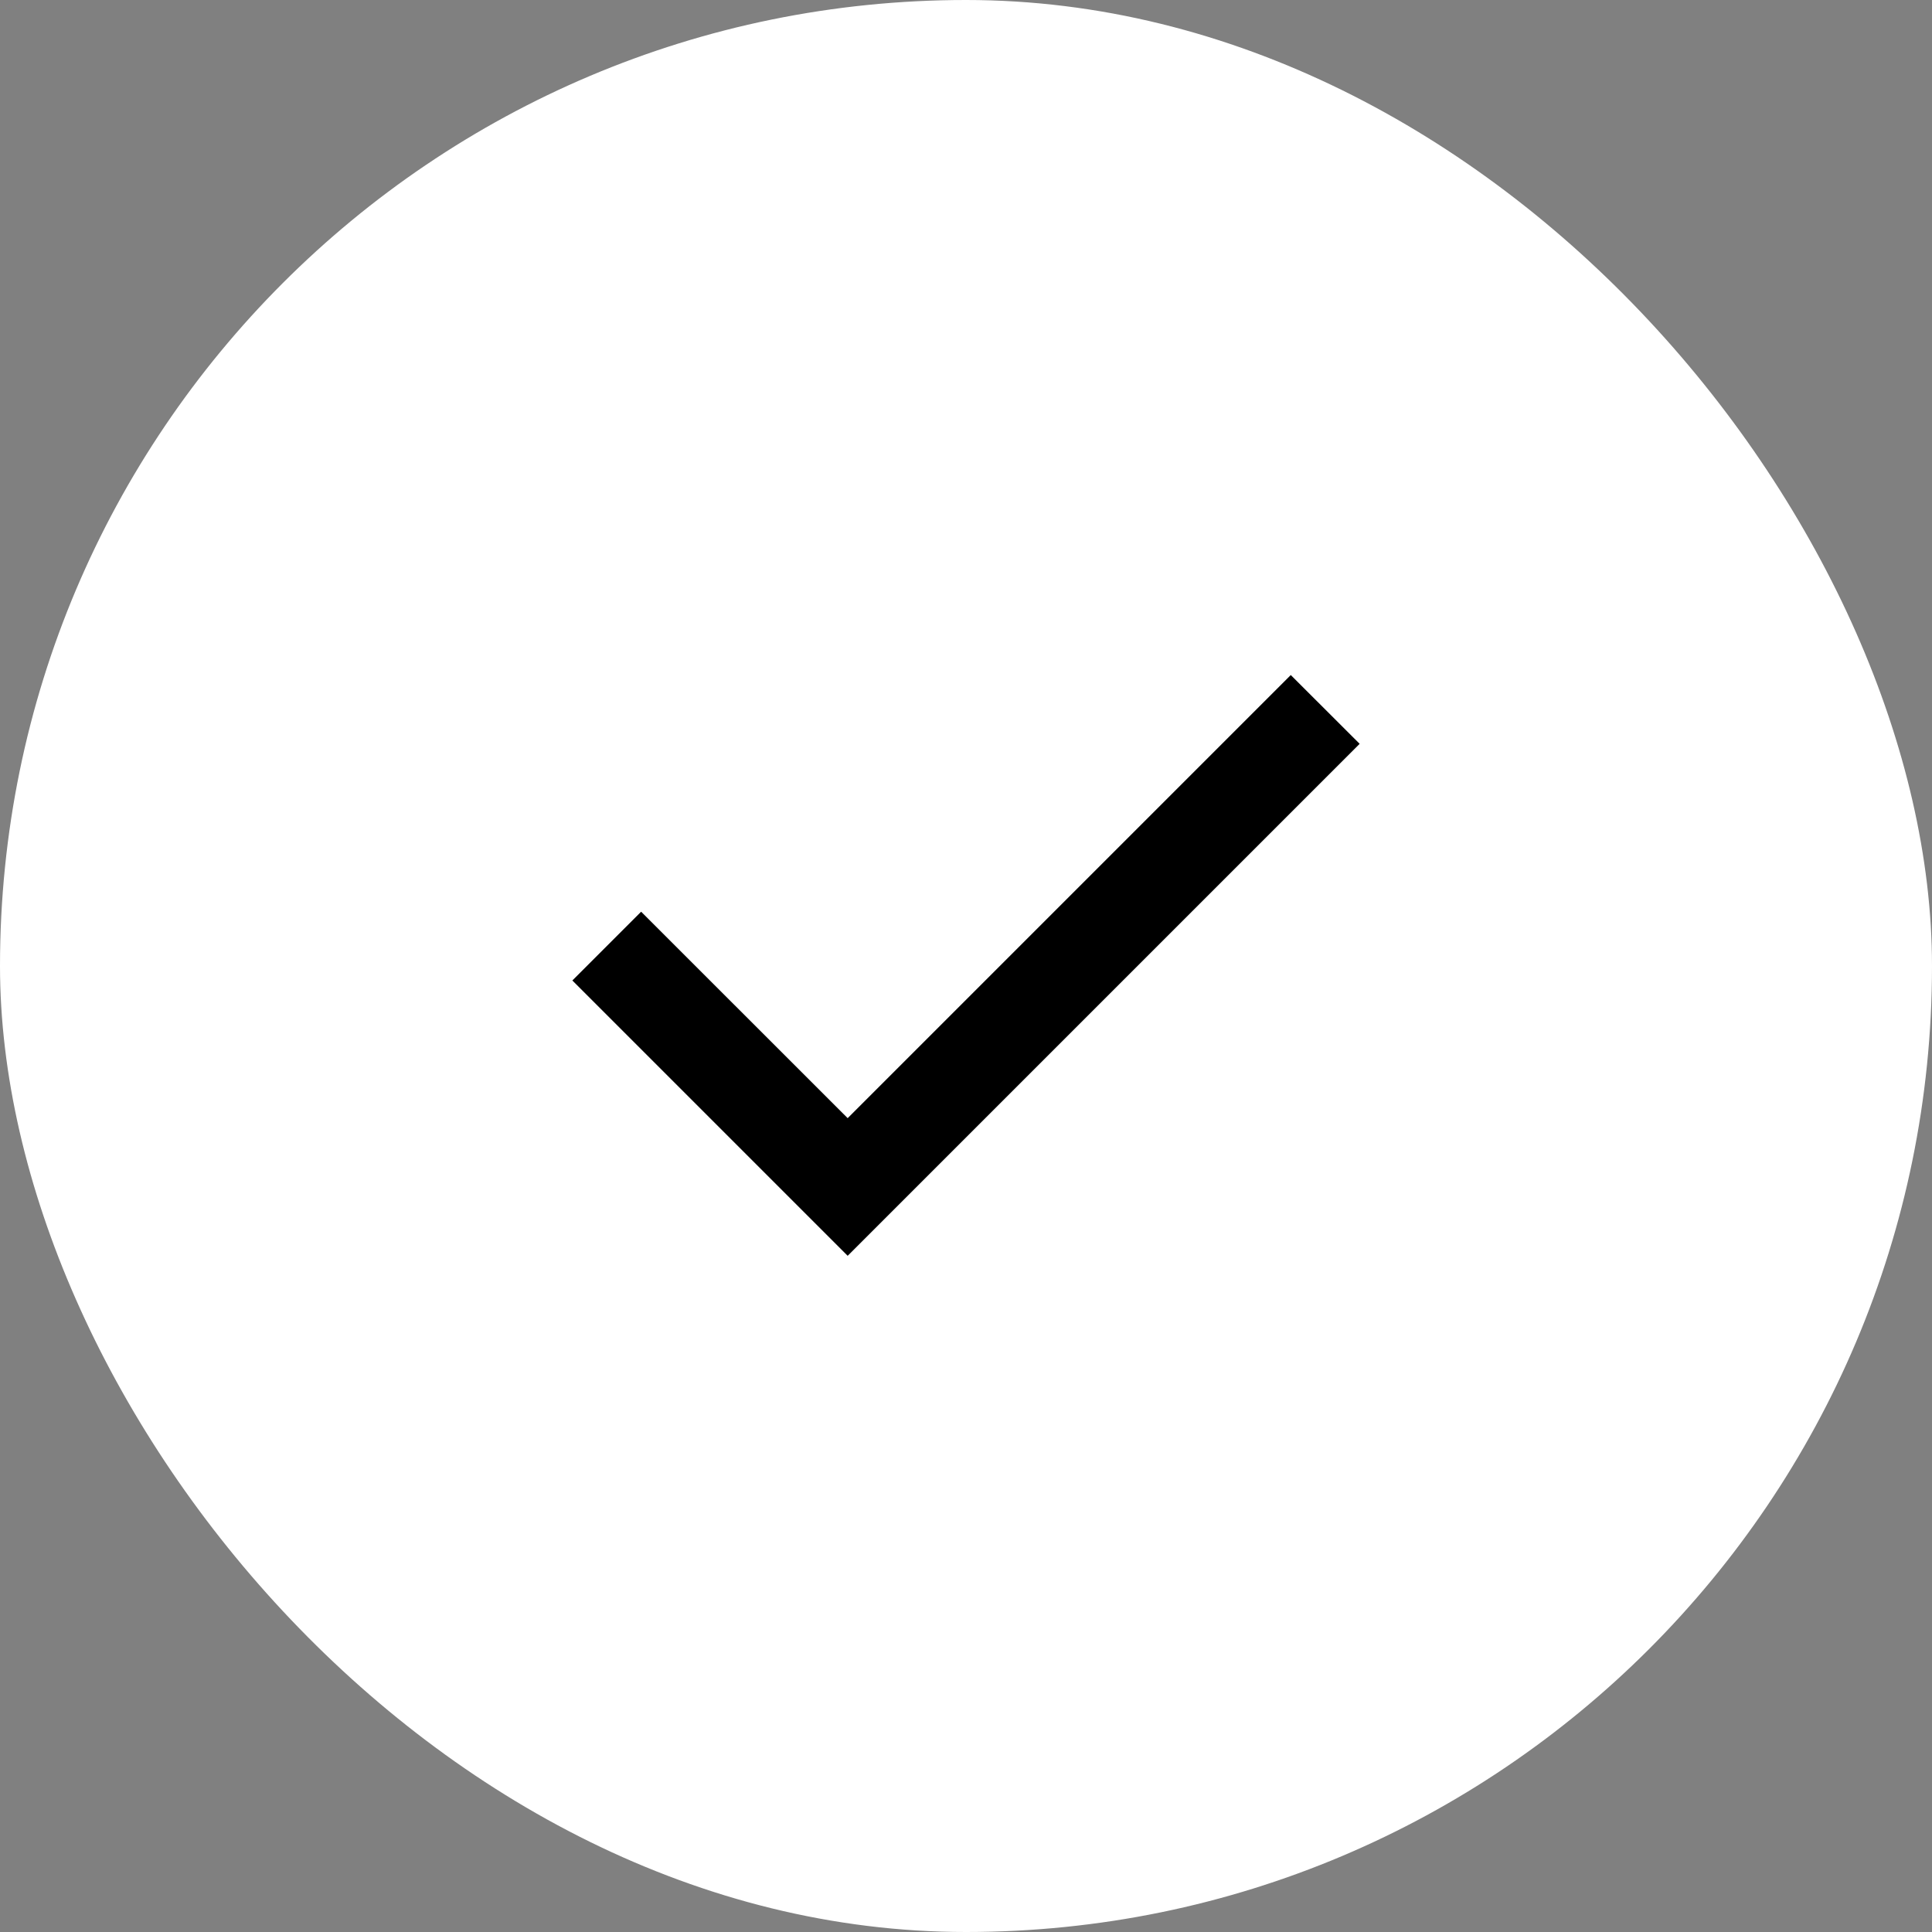
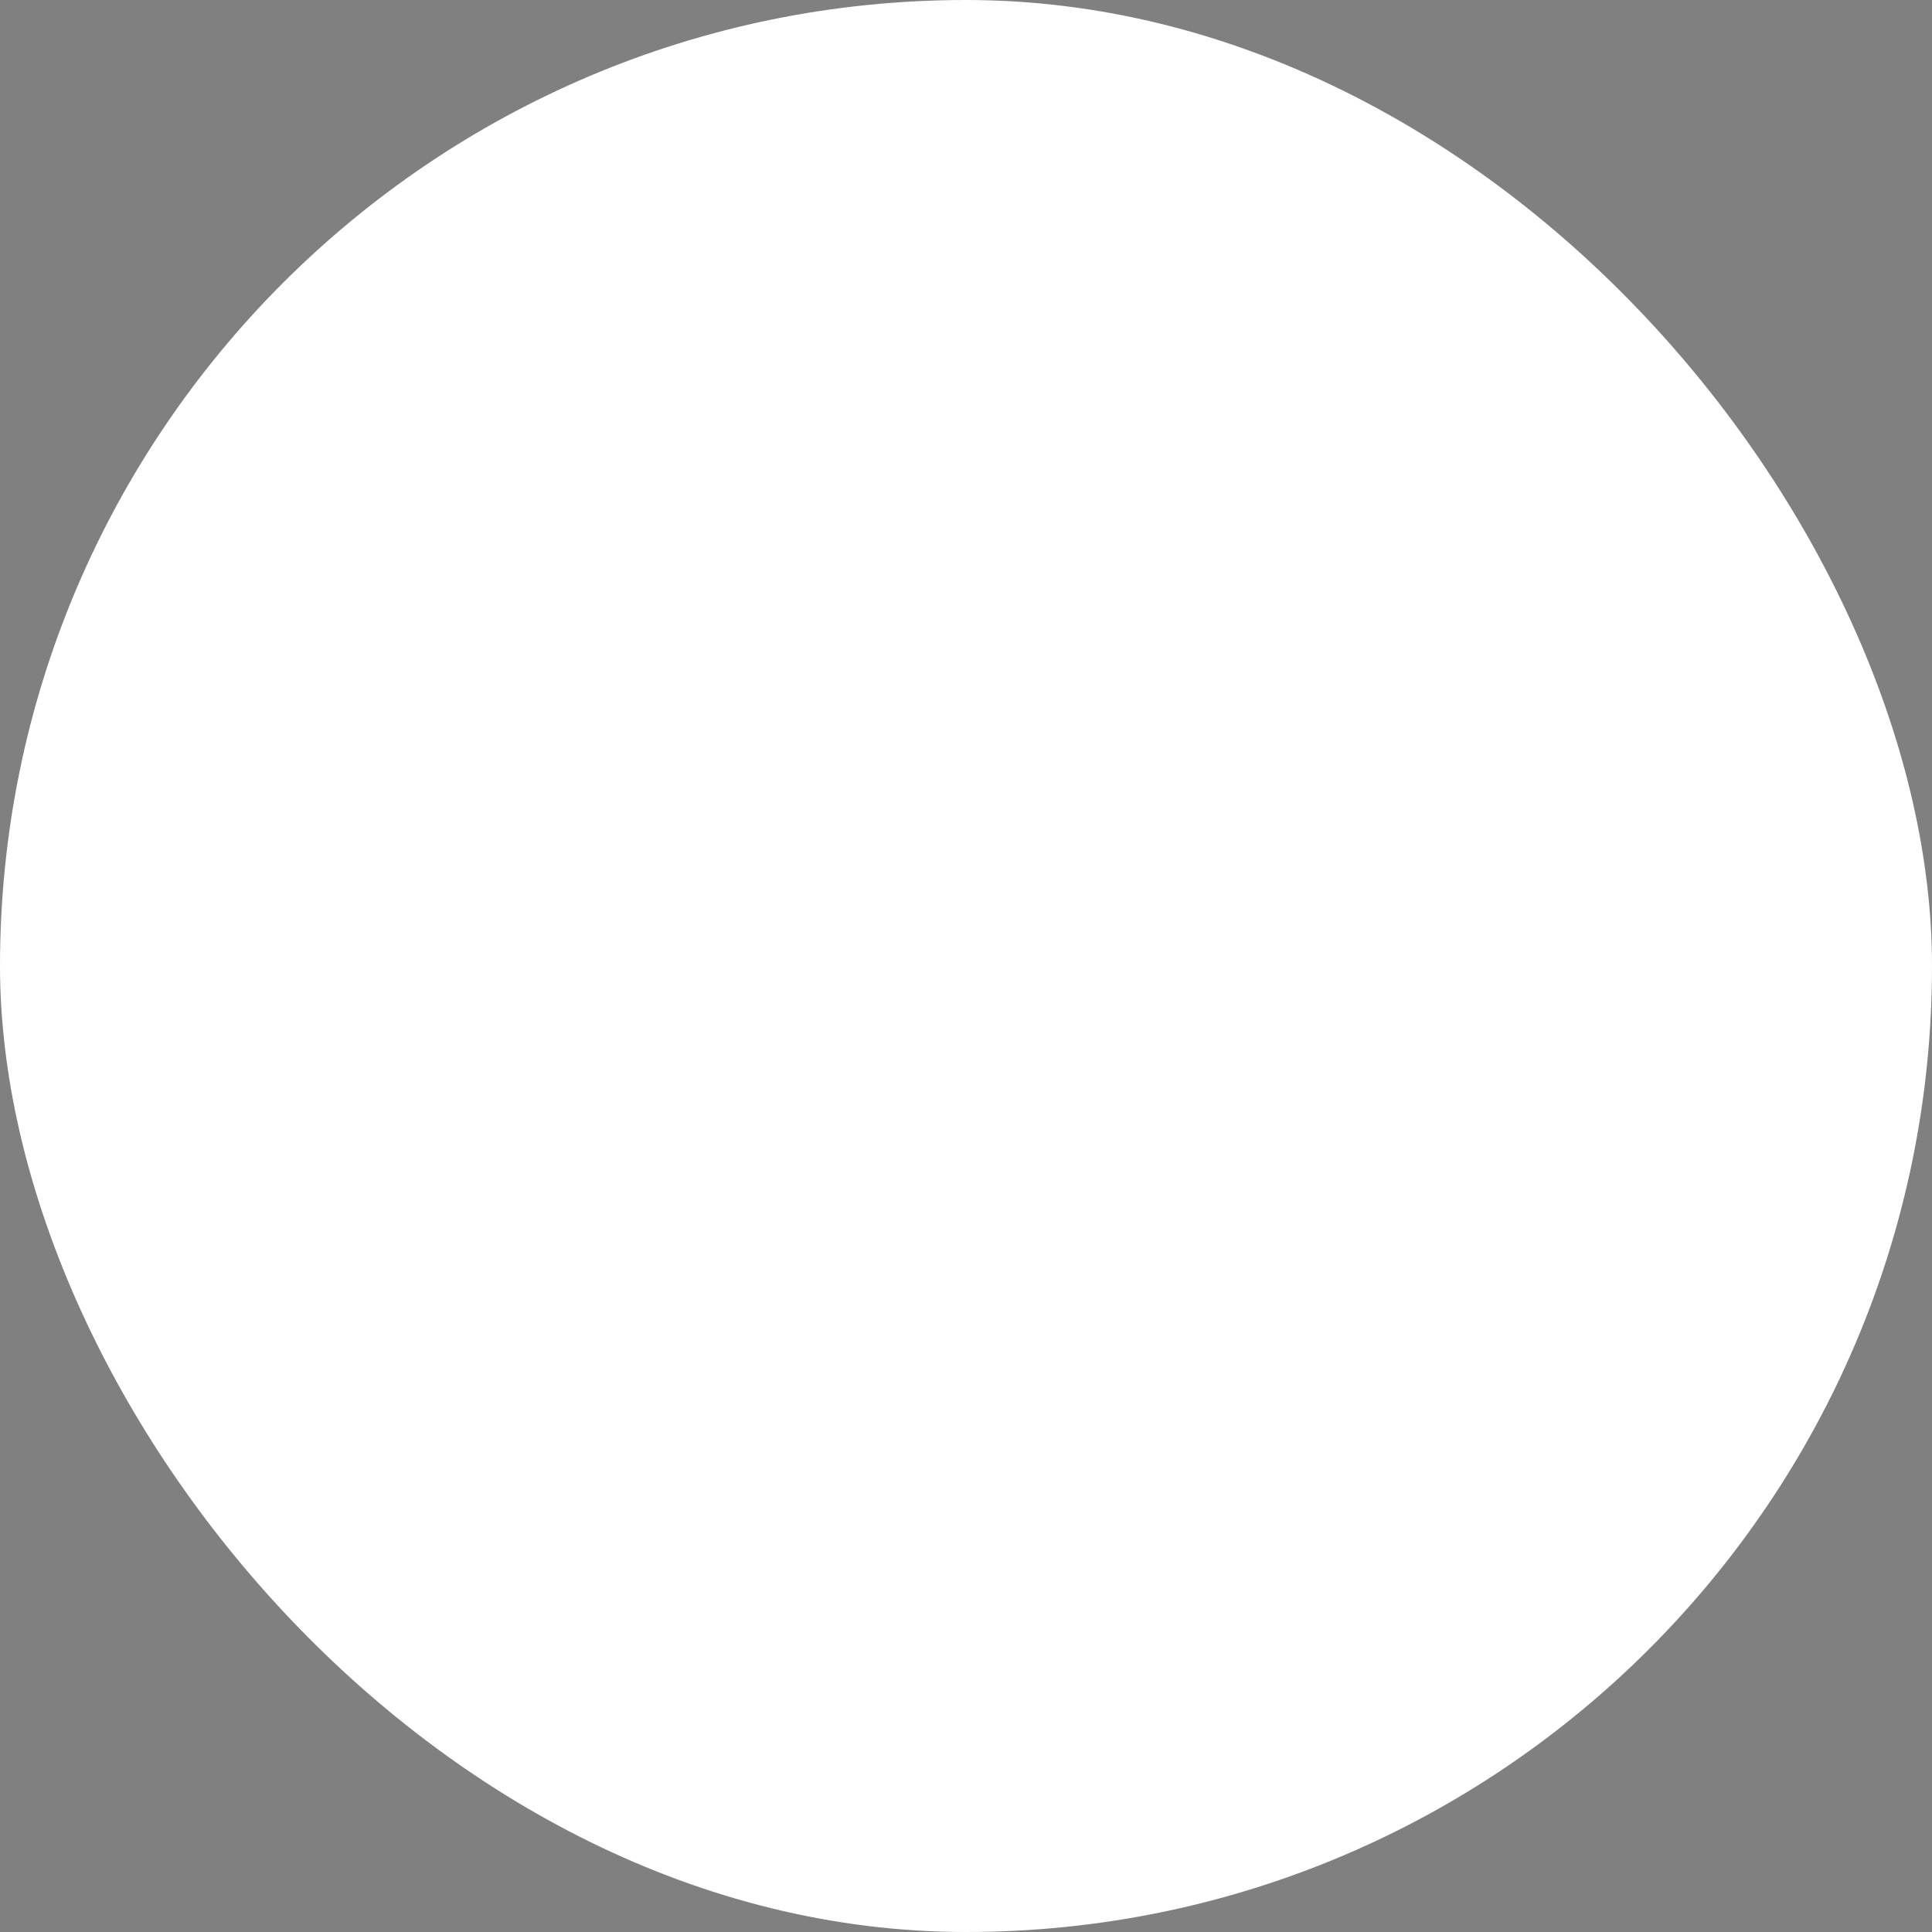
<svg xmlns="http://www.w3.org/2000/svg" width="20" height="20" viewBox="0 0 20 20" fill="none">
  <rect x="0" y="0" width="20" height="20" fill="#808080" stroke="none" />
  <rect width="20" height="20" rx="10" fill="white" />
-   <path d="M8.775 13L5.925 10.15L6.637 9.438L8.775 11.575L13.362 6.988L14.075 7.7L8.775 13Z" fill="black" />
</svg>